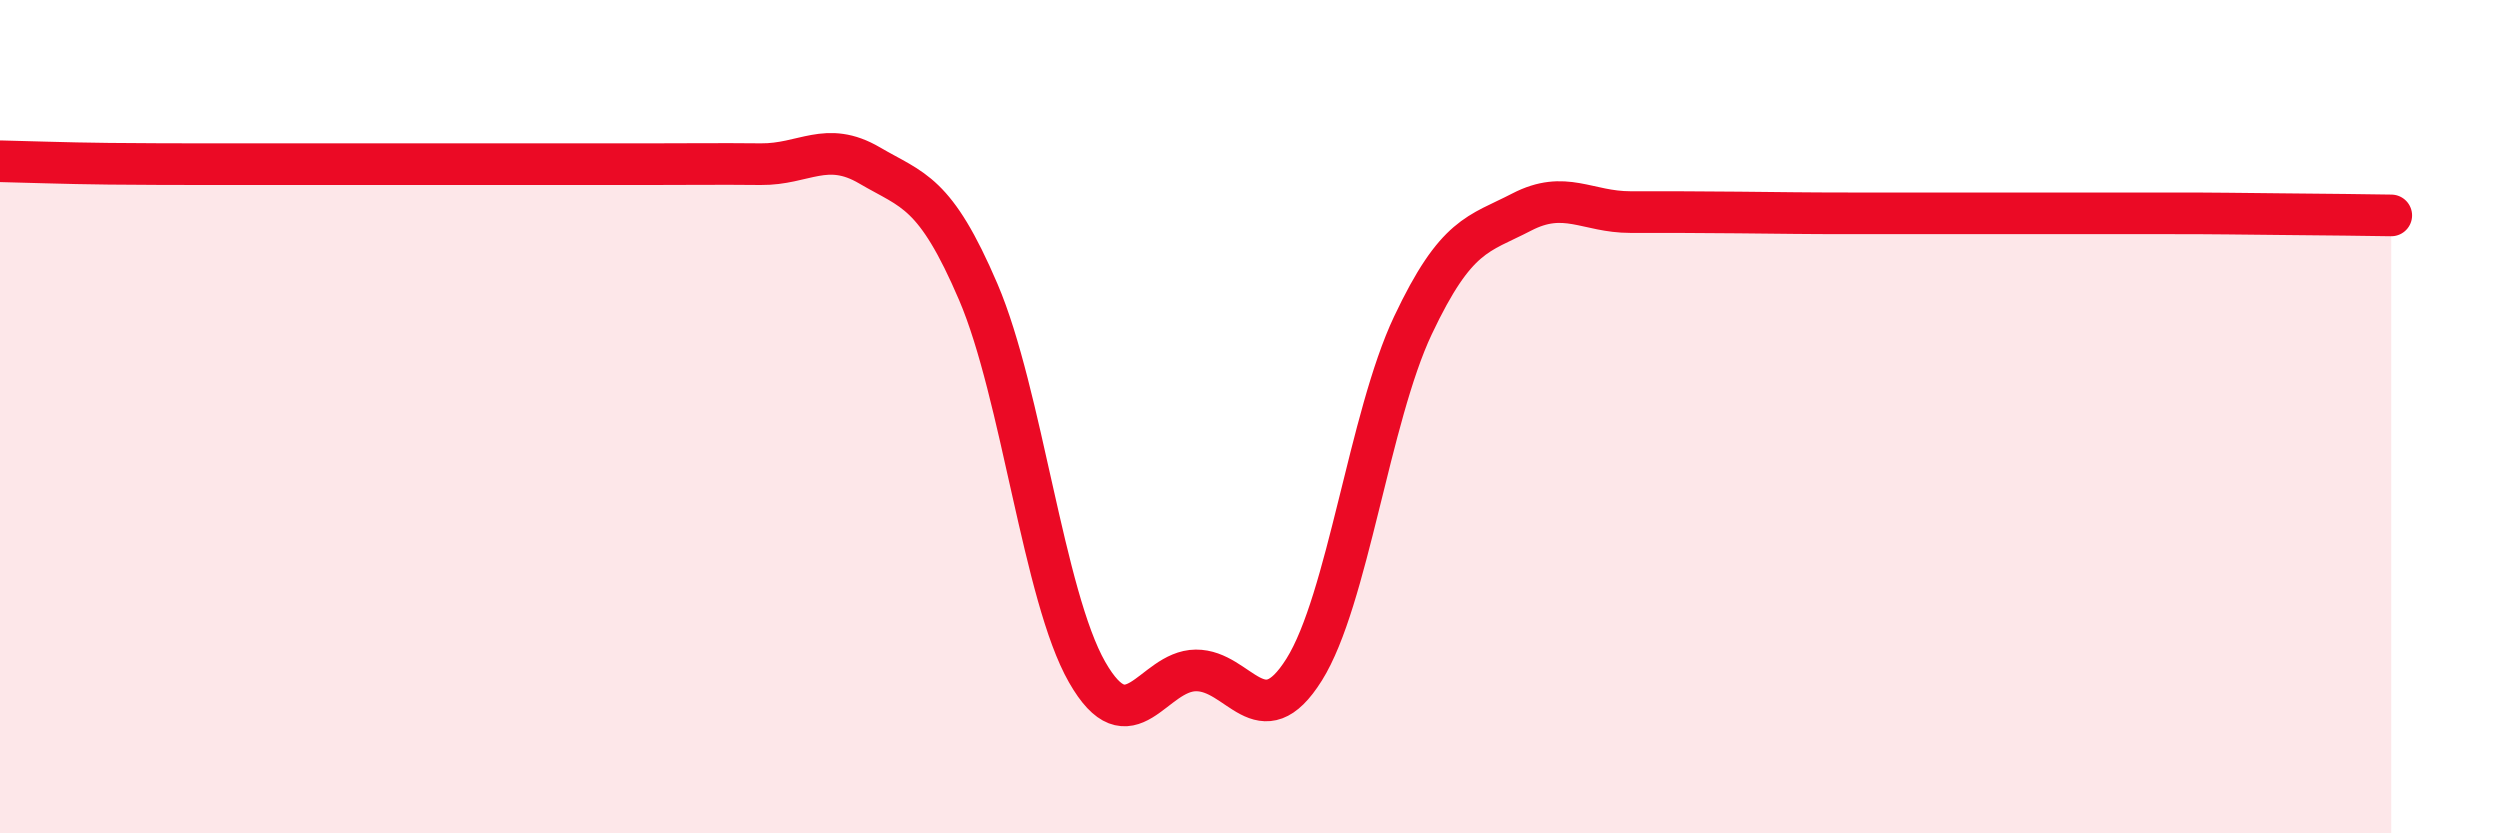
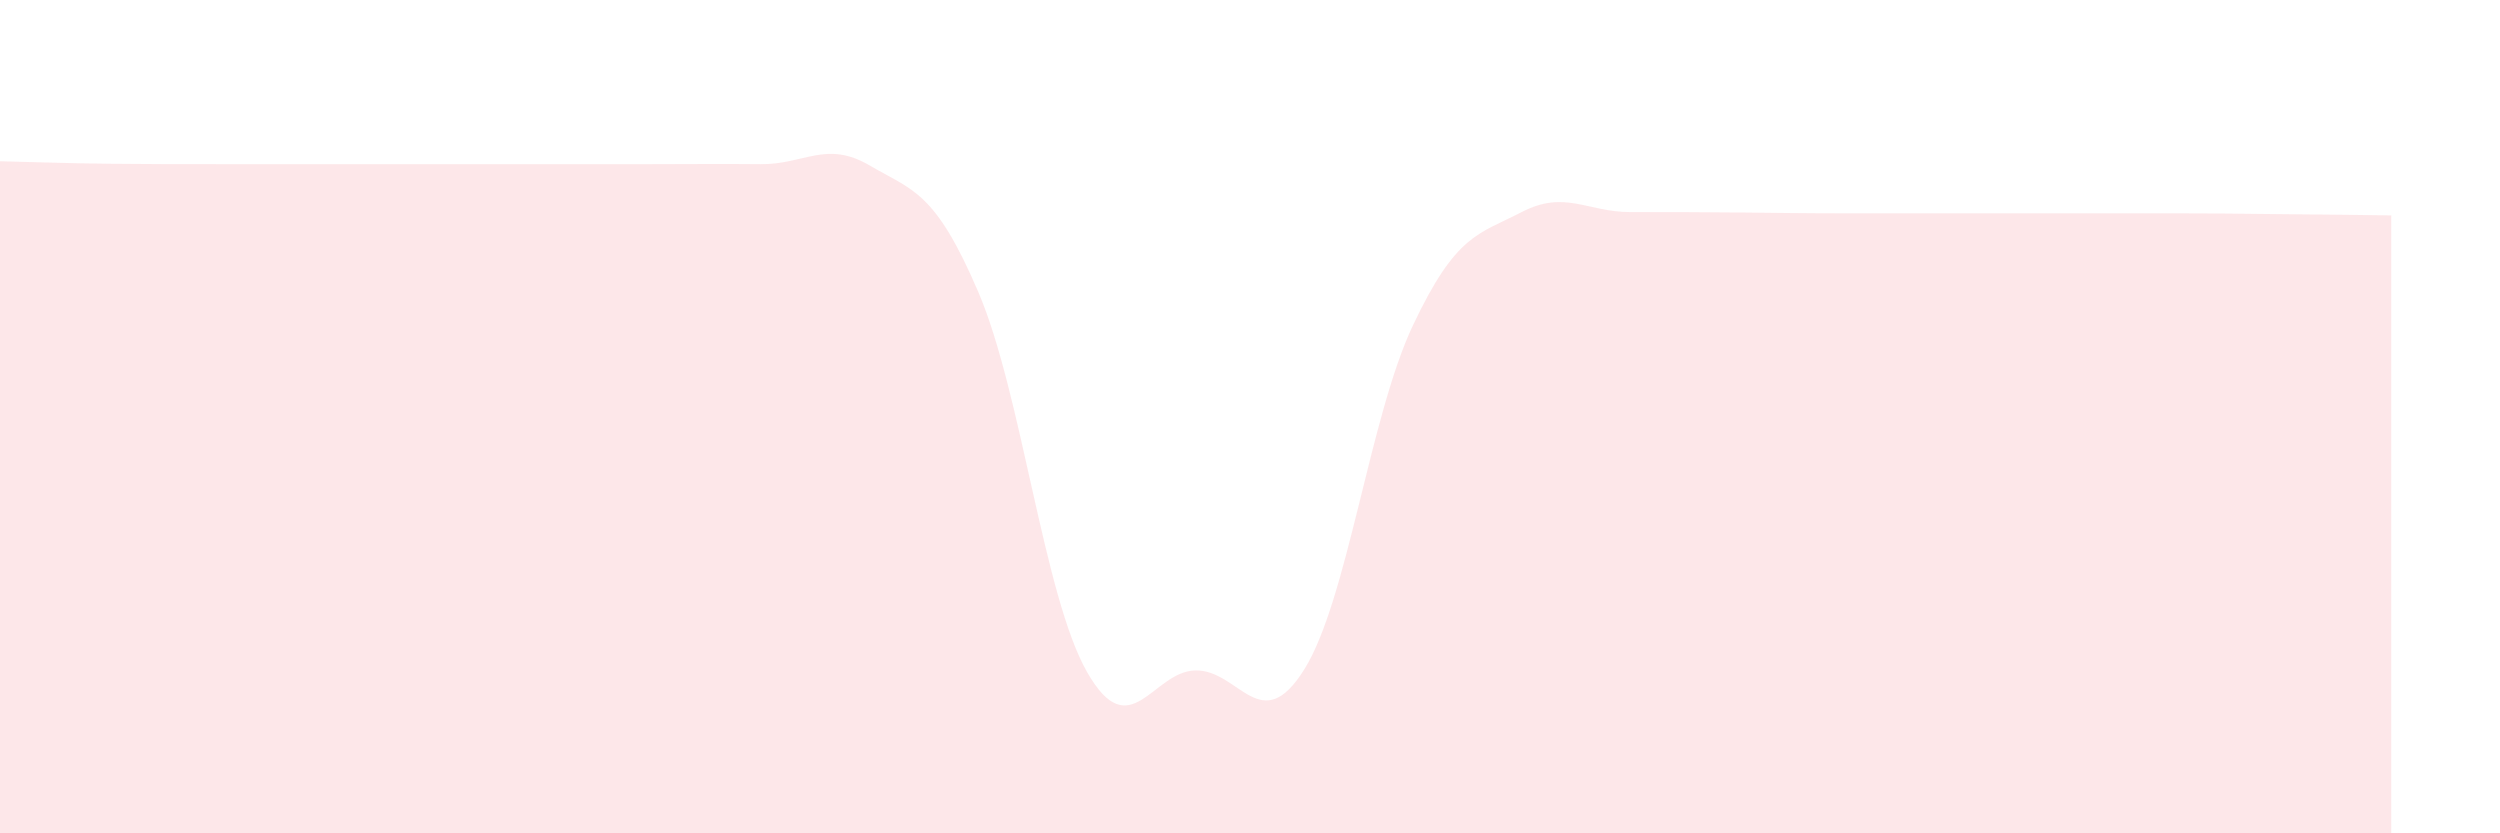
<svg xmlns="http://www.w3.org/2000/svg" width="60" height="20" viewBox="0 0 60 20">
  <path d="M 0,3.87 C 0.52,3.88 1.57,3.92 2.61,3.93 C 3.65,3.94 4.18,3.94 5.22,3.94 C 6.26,3.94 6.79,3.94 7.83,3.94 C 8.87,3.94 9.39,3.94 10.43,3.94 C 11.47,3.94 12,3.94 13.04,3.94 C 14.08,3.94 14.61,3.94 15.65,3.94 C 16.69,3.94 17.22,3.93 18.26,3.94 C 19.3,3.95 19.83,3.36 20.87,3.97 C 21.91,4.58 22.44,4.58 23.48,7.01 C 24.52,9.44 25.05,14.31 26.09,16.13 C 27.13,17.95 27.66,16.1 28.7,16.09 C 29.74,16.08 30.26,17.73 31.3,16.07 C 32.34,14.41 32.87,10.01 33.91,7.81 C 34.95,5.61 35.48,5.63 36.52,5.09 C 37.56,4.55 38.09,5.09 39.13,5.09 C 40.17,5.09 40.7,5.09 41.74,5.1 C 42.78,5.11 43.31,5.12 44.35,5.12 C 45.39,5.12 45.92,5.12 46.96,5.12 C 48,5.12 48.53,5.12 49.57,5.12 C 50.61,5.12 51.13,5.12 52.17,5.12 C 53.21,5.12 53.74,5.13 54.78,5.14 C 55.82,5.15 56.87,5.16 57.39,5.17L57.39 20L0 20Z" fill="#EB0A25" opacity="0.1" stroke-linecap="round" stroke-linejoin="round" />
-   <path d="M 0,3.87 C 0.52,3.88 1.57,3.92 2.61,3.93 C 3.65,3.94 4.18,3.94 5.22,3.94 C 6.26,3.94 6.79,3.94 7.83,3.94 C 8.87,3.94 9.39,3.94 10.43,3.94 C 11.47,3.94 12,3.94 13.04,3.94 C 14.08,3.94 14.61,3.94 15.65,3.94 C 16.69,3.94 17.22,3.93 18.26,3.94 C 19.3,3.95 19.83,3.36 20.87,3.97 C 21.91,4.58 22.44,4.58 23.48,7.01 C 24.52,9.44 25.05,14.31 26.09,16.13 C 27.13,17.95 27.66,16.1 28.7,16.09 C 29.74,16.08 30.26,17.73 31.3,16.07 C 32.34,14.41 32.87,10.01 33.91,7.81 C 34.95,5.61 35.48,5.63 36.52,5.09 C 37.56,4.55 38.09,5.09 39.13,5.09 C 40.17,5.09 40.7,5.09 41.74,5.1 C 42.78,5.11 43.31,5.12 44.35,5.12 C 45.39,5.12 45.92,5.12 46.96,5.12 C 48,5.12 48.53,5.12 49.57,5.12 C 50.61,5.12 51.13,5.12 52.17,5.12 C 53.21,5.12 53.74,5.13 54.78,5.14 C 55.82,5.15 56.87,5.16 57.39,5.17" stroke="#EB0A25" stroke-width="1" fill="none" stroke-linecap="round" stroke-linejoin="round" />
</svg>